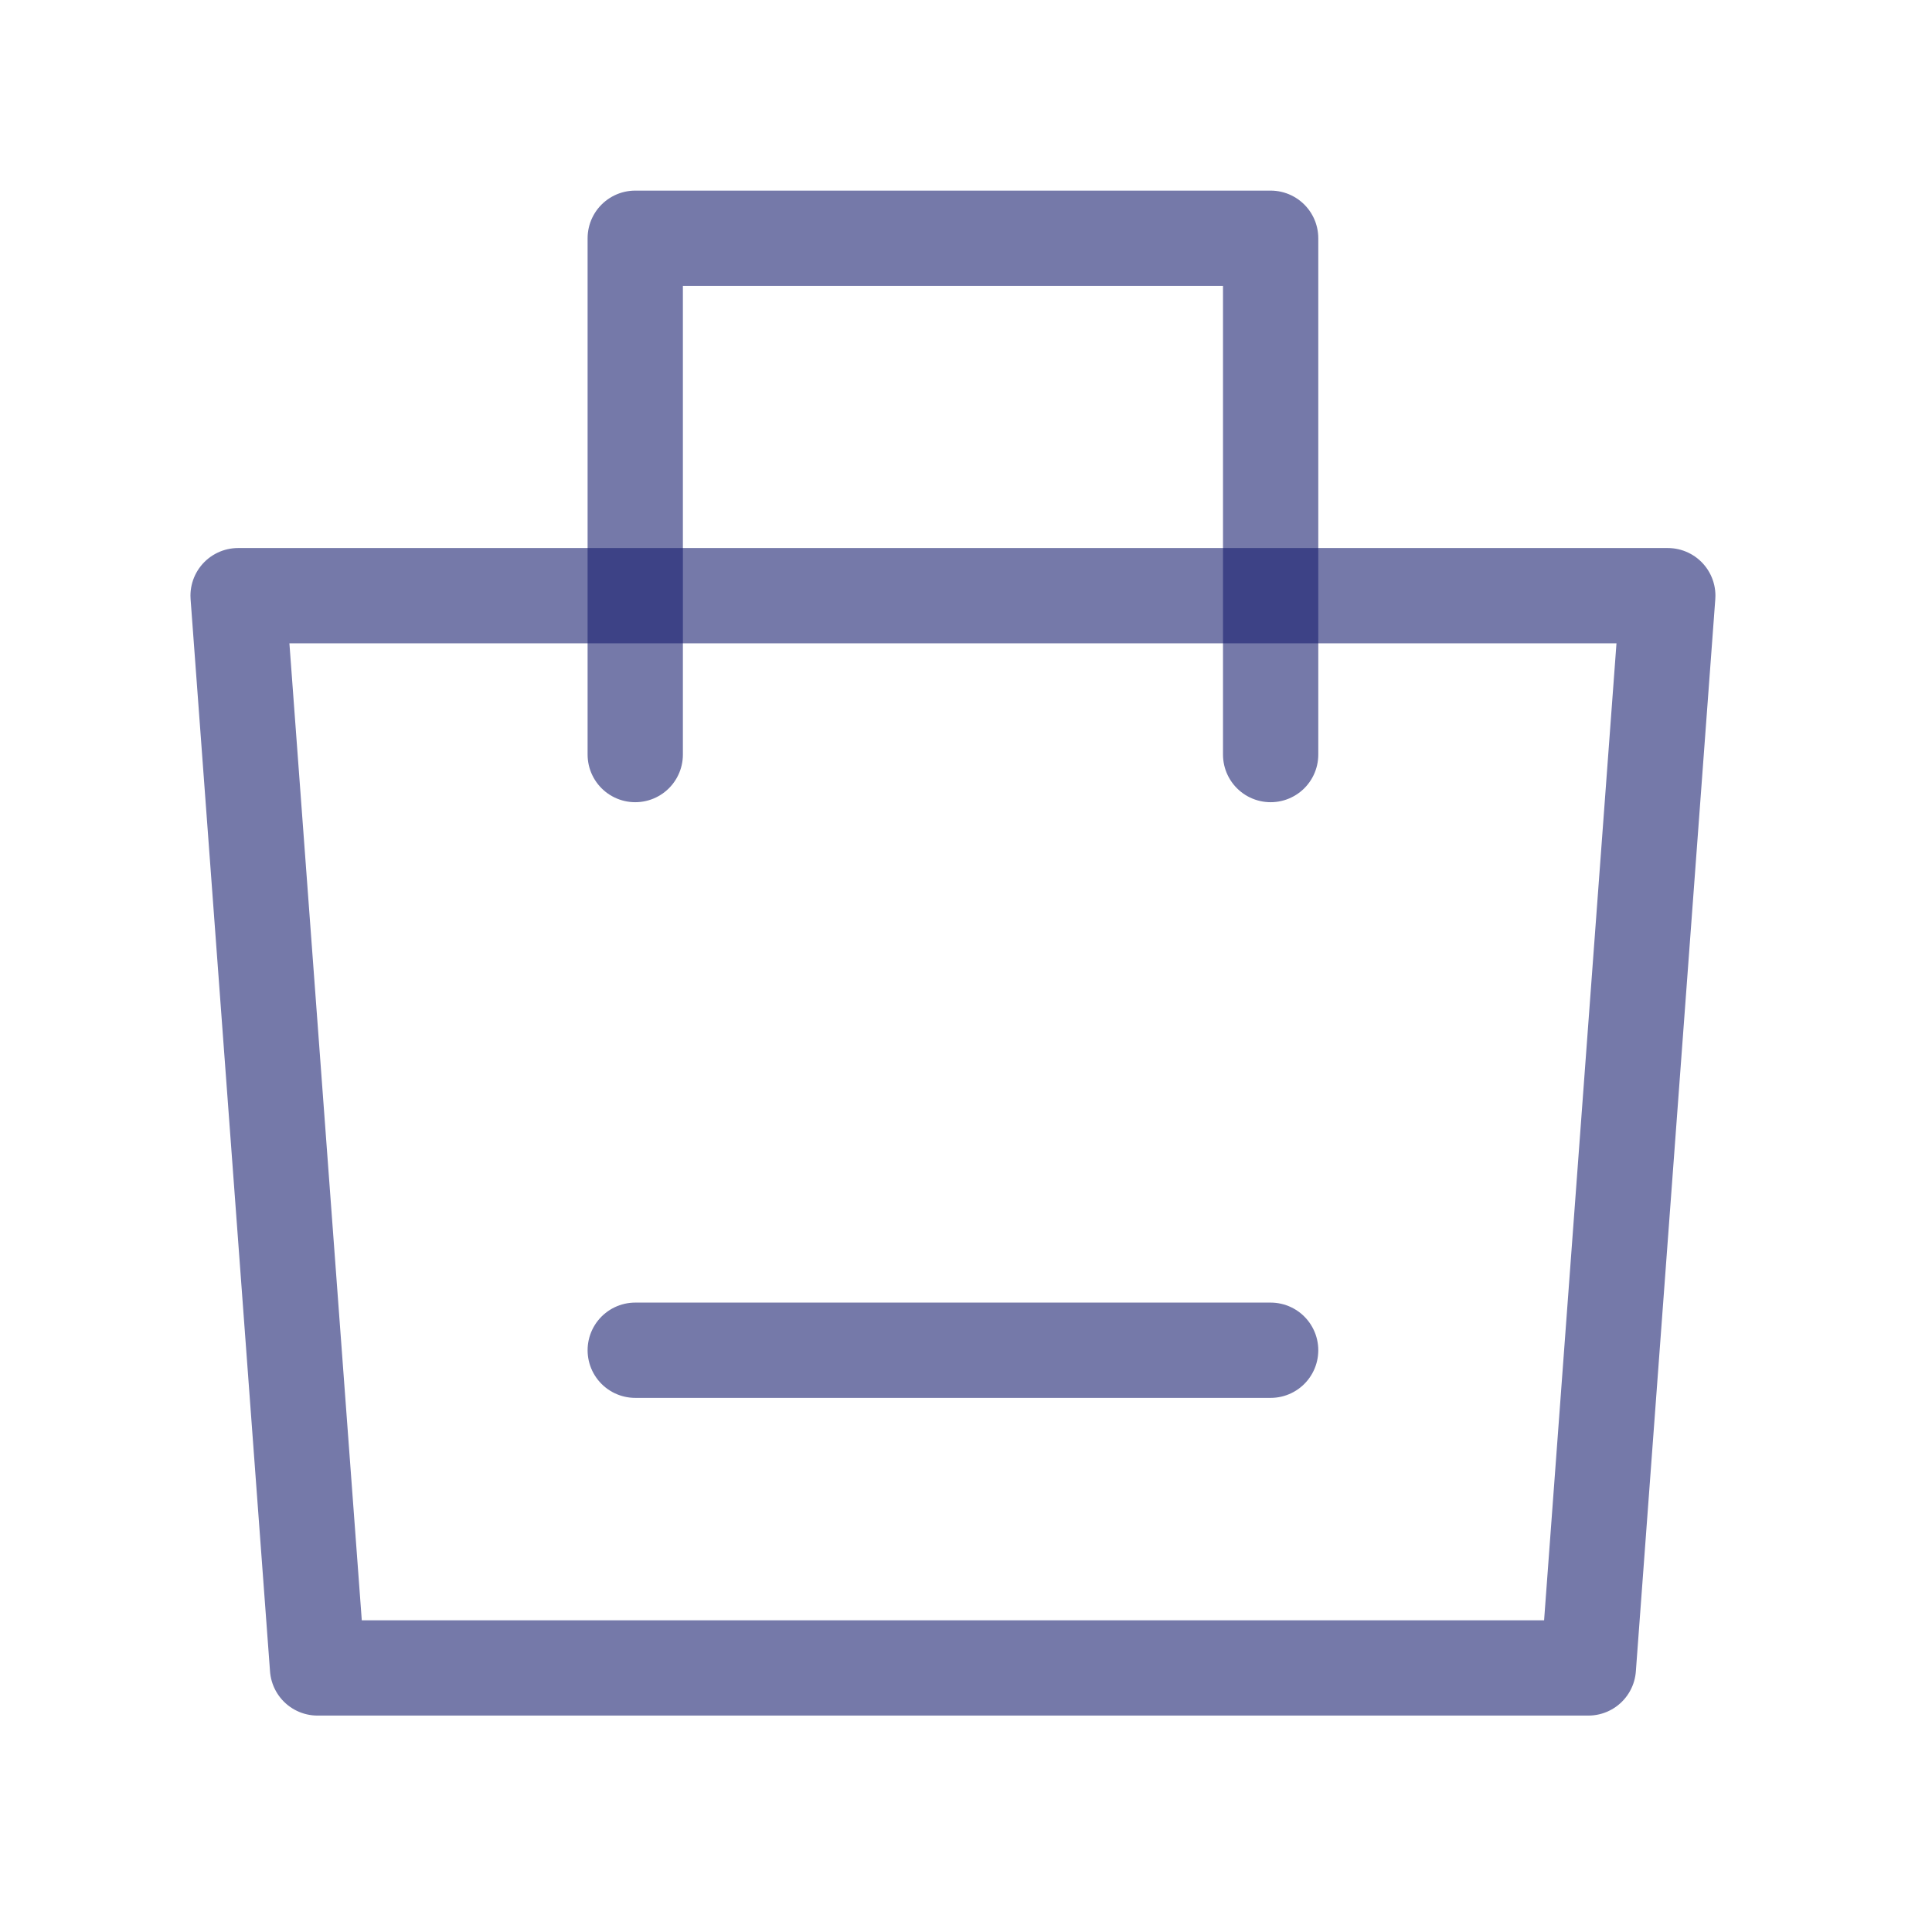
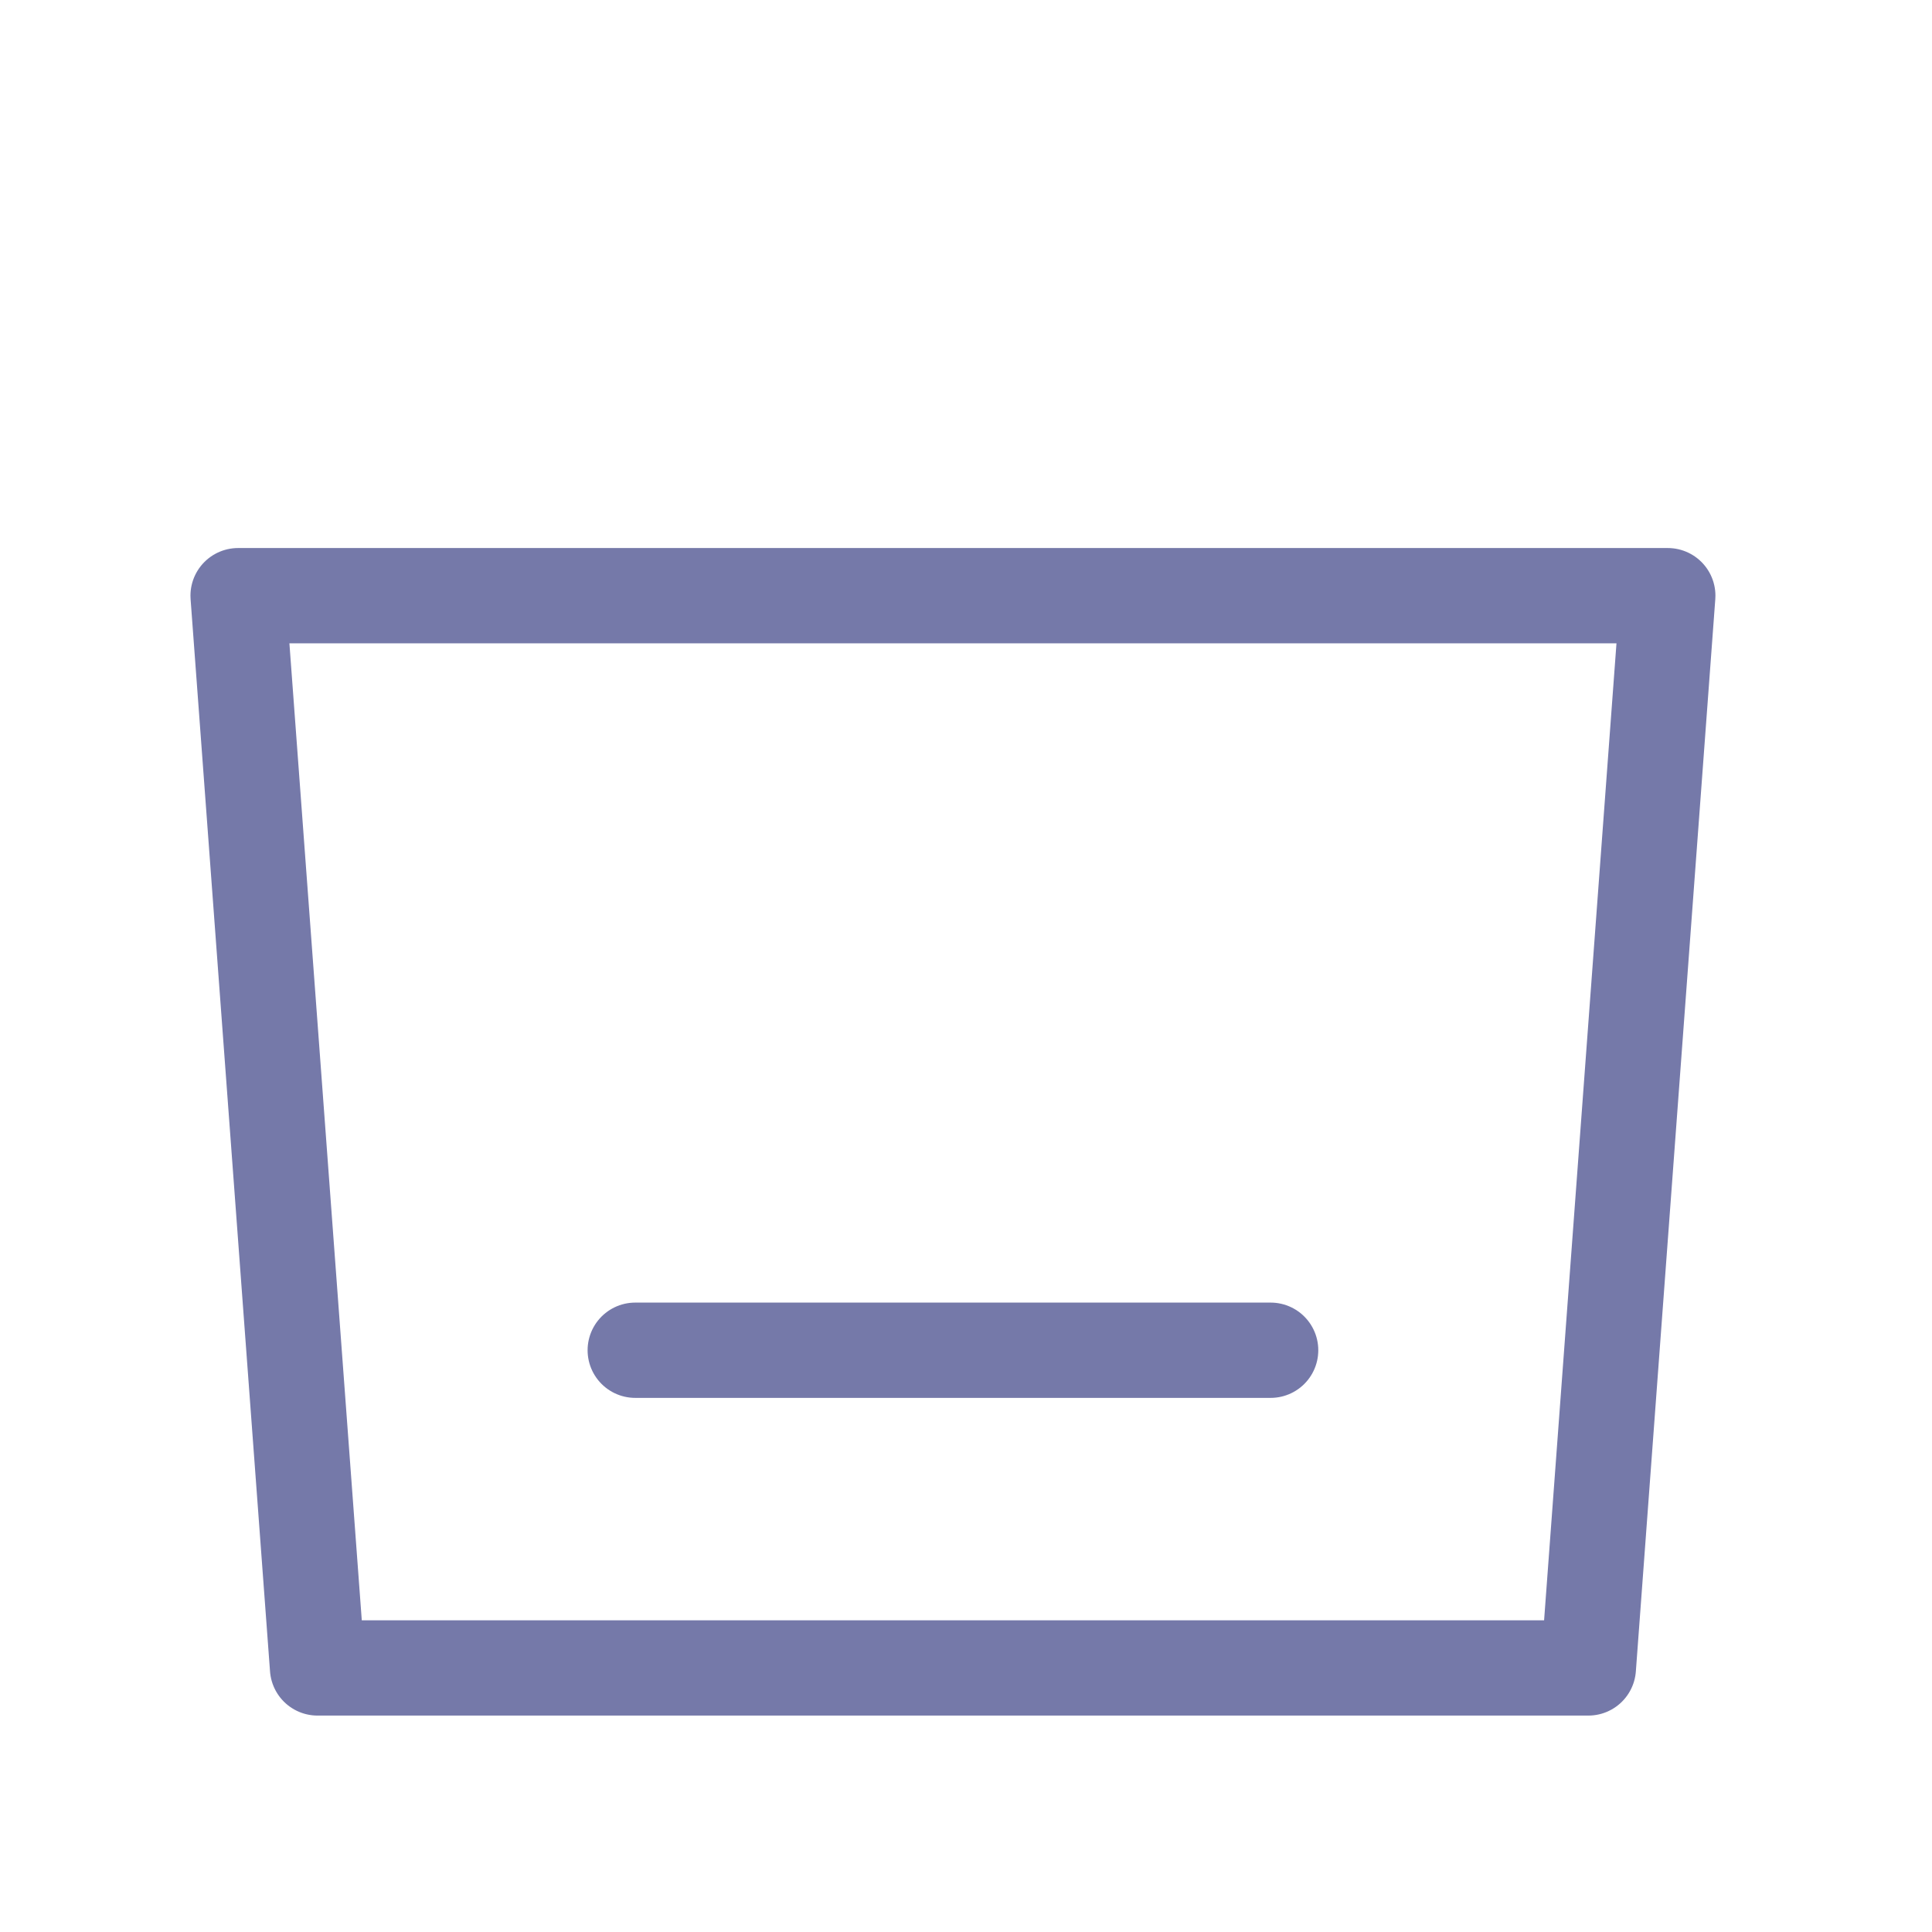
<svg xmlns="http://www.w3.org/2000/svg" width="25" height="25" viewBox="0 0 25 25" fill="none">
  <path d="M3.081 7.708H12.331H21.581L21.067 14.646L20.553 21.583H4.109L3.081 7.708Z" stroke="#161D6F" stroke-opacity="0.59" stroke-width="1.233" stroke-linejoin="round" />
-   <path d="M8.22 9.764V3.083H16.442V9.764" stroke="#161D6F" stroke-opacity="0.59" stroke-width="1.233" stroke-linecap="round" stroke-linejoin="round" />
  <path d="M8.22 17.472H16.442" stroke="#161D6F" stroke-opacity="0.59" stroke-width="1.233" stroke-linecap="round" />
</svg>